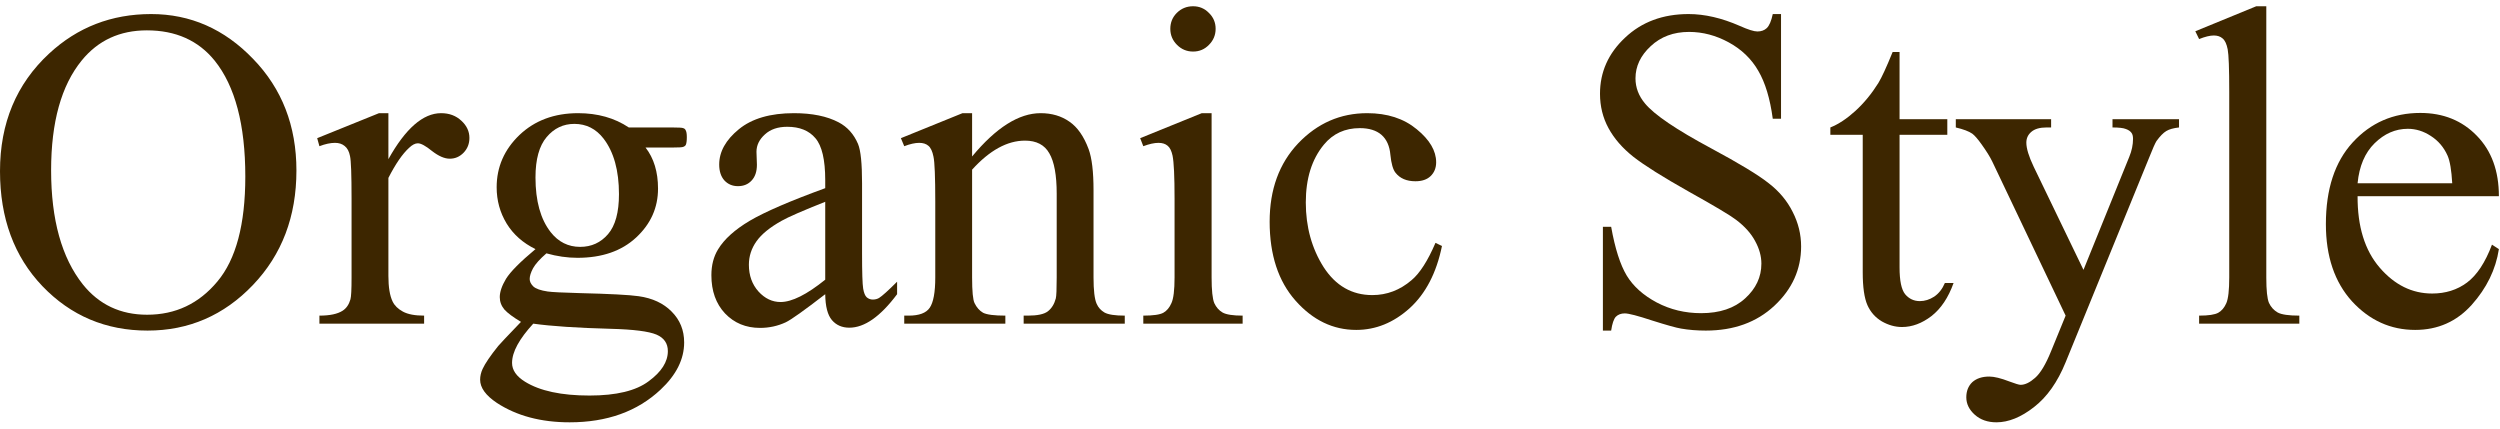
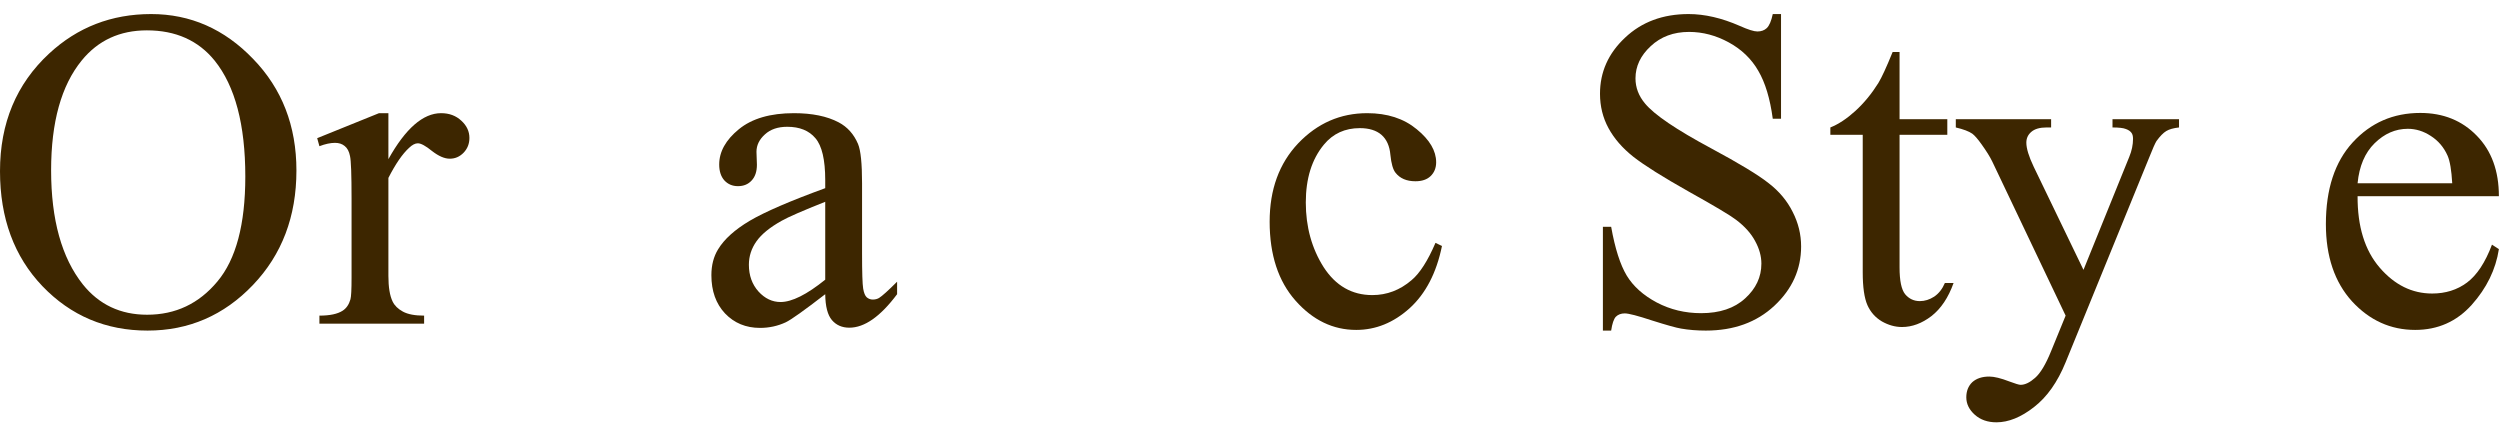
<svg xmlns="http://www.w3.org/2000/svg" width="175" height="30" viewBox="0 0 175 30" fill="none">
  <path d="M165.031 13.734C165.021 15.859 165.536 17.526 166.578 18.734C167.62 19.943 168.844 20.547 170.25 20.547C171.188 20.547 172 20.292 172.688 19.781C173.385 19.26 173.969 18.375 174.438 17.125L174.922 17.438C174.703 18.865 174.068 20.167 173.016 21.344C171.964 22.51 170.646 23.094 169.062 23.094C167.344 23.094 165.87 22.427 164.641 21.094C163.422 19.75 162.812 17.948 162.812 15.688C162.812 13.24 163.438 11.333 164.688 9.969C165.948 8.594 167.526 7.906 169.422 7.906C171.026 7.906 172.344 8.438 173.375 9.5C174.406 10.552 174.922 11.963 174.922 13.734H165.031ZM165.031 12.828H171.656C171.604 11.912 171.495 11.266 171.328 10.891C171.068 10.307 170.677 9.849 170.156 9.516C169.646 9.182 169.109 9.016 168.547 9.016C167.682 9.016 166.906 9.354 166.219 10.031C165.542 10.698 165.146 11.63 165.031 12.828Z" fill="#3D2600" />
-   <path d="M158.641 0.438V19.422C158.641 20.318 158.703 20.912 158.828 21.203C158.964 21.495 159.167 21.719 159.438 21.875C159.708 22.021 160.214 22.094 160.953 22.094V22.656H153.938V22.094C154.594 22.094 155.042 22.026 155.281 21.891C155.521 21.755 155.708 21.531 155.844 21.219C155.979 20.906 156.047 20.307 156.047 19.422V6.422C156.047 4.807 156.01 3.818 155.938 3.453C155.865 3.078 155.745 2.823 155.578 2.688C155.422 2.552 155.219 2.484 154.969 2.484C154.698 2.484 154.354 2.568 153.938 2.734L153.672 2.188L157.938 0.438H158.641Z" fill="#3D2600" />
  <path d="M136.906 8.344H143.578V8.922H143.25C142.781 8.922 142.427 9.026 142.188 9.234C141.958 9.432 141.844 9.682 141.844 9.984C141.844 10.391 142.016 10.953 142.359 11.672L145.844 18.891L149.047 10.984C149.224 10.557 149.312 10.135 149.312 9.719C149.312 9.531 149.276 9.391 149.203 9.297C149.12 9.182 148.99 9.094 148.812 9.031C148.635 8.958 148.323 8.922 147.875 8.922V8.344H152.531V8.922C152.146 8.964 151.849 9.047 151.641 9.172C151.432 9.297 151.203 9.531 150.953 9.875C150.859 10.021 150.682 10.422 150.422 11.078L144.594 25.359C144.031 26.745 143.292 27.792 142.375 28.5C141.469 29.208 140.594 29.562 139.75 29.562C139.135 29.562 138.63 29.385 138.234 29.031C137.839 28.677 137.641 28.271 137.641 27.812C137.641 27.375 137.781 27.021 138.062 26.75C138.354 26.49 138.75 26.359 139.25 26.359C139.594 26.359 140.062 26.474 140.656 26.703C141.073 26.859 141.333 26.938 141.438 26.938C141.75 26.938 142.089 26.776 142.453 26.453C142.828 26.13 143.203 25.505 143.578 24.578L144.594 22.094L139.453 11.297C139.297 10.974 139.047 10.573 138.703 10.094C138.443 9.729 138.229 9.484 138.062 9.359C137.823 9.193 137.438 9.047 136.906 8.922V8.344Z" fill="#3D2600" />
  <path d="M132.969 3.641V8.344H136.312V9.438H132.969V18.719C132.969 19.646 133.099 20.271 133.359 20.594C133.63 20.917 133.974 21.078 134.391 21.078C134.734 21.078 135.068 20.974 135.391 20.766C135.714 20.547 135.964 20.229 136.141 19.812H136.75C136.385 20.833 135.87 21.604 135.203 22.125C134.536 22.635 133.849 22.891 133.141 22.891C132.661 22.891 132.193 22.76 131.734 22.5C131.276 22.229 130.938 21.849 130.719 21.359C130.5 20.859 130.391 20.094 130.391 19.062V9.438H128.125V8.922C128.698 8.693 129.281 8.307 129.875 7.766C130.479 7.214 131.016 6.562 131.484 5.812C131.724 5.417 132.057 4.693 132.484 3.641H132.969Z" fill="#3D2600" />
  <path d="M124.672 0.984V8.312H124.094C123.906 6.906 123.568 5.786 123.078 4.953C122.599 4.12 121.911 3.458 121.016 2.969C120.12 2.479 119.193 2.234 118.234 2.234C117.151 2.234 116.255 2.568 115.547 3.234C114.839 3.891 114.484 4.641 114.484 5.484C114.484 6.13 114.708 6.719 115.156 7.25C115.802 8.031 117.339 9.073 119.766 10.375C121.745 11.438 123.094 12.255 123.812 12.828C124.542 13.391 125.099 14.057 125.484 14.828C125.88 15.599 126.078 16.406 126.078 17.25C126.078 18.854 125.453 20.24 124.203 21.406C122.964 22.562 121.365 23.141 119.406 23.141C118.792 23.141 118.214 23.094 117.672 23C117.349 22.948 116.677 22.76 115.656 22.438C114.646 22.104 114.005 21.938 113.734 21.938C113.474 21.938 113.266 22.016 113.109 22.172C112.964 22.328 112.854 22.651 112.781 23.141H112.203V15.875H112.781C113.052 17.396 113.417 18.537 113.875 19.297C114.333 20.047 115.031 20.672 115.969 21.172C116.917 21.672 117.953 21.922 119.078 21.922C120.38 21.922 121.406 21.578 122.156 20.891C122.917 20.203 123.297 19.391 123.297 18.453C123.297 17.932 123.151 17.406 122.859 16.875C122.578 16.344 122.135 15.849 121.531 15.391C121.125 15.078 120.016 14.417 118.203 13.406C116.391 12.385 115.099 11.573 114.328 10.969C113.568 10.365 112.99 9.698 112.594 8.969C112.198 8.24 112 7.438 112 6.562C112 5.042 112.583 3.734 113.75 2.641C114.917 1.536 116.401 0.984 118.203 0.984C119.328 0.984 120.521 1.26 121.781 1.812C122.365 2.073 122.776 2.203 123.016 2.203C123.286 2.203 123.505 2.125 123.672 1.969C123.849 1.802 123.99 1.474 124.094 0.984H124.672Z" fill="#3D2600" />
  <path d="M100.938 17.219C100.552 19.104 99.797 20.557 98.672 21.578C97.547 22.588 96.302 23.094 94.938 23.094C93.312 23.094 91.896 22.412 90.688 21.047C89.479 19.682 88.875 17.838 88.875 15.516C88.875 13.266 89.542 11.438 90.875 10.031C92.219 8.625 93.828 7.922 95.703 7.922C97.109 7.922 98.266 8.297 99.172 9.047C100.078 9.786 100.531 10.557 100.531 11.359C100.531 11.755 100.401 12.078 100.141 12.328C99.891 12.568 99.537 12.688 99.078 12.688C98.463 12.688 98 12.49 97.688 12.094C97.51 11.875 97.391 11.458 97.328 10.844C97.276 10.229 97.068 9.76 96.703 9.438C96.338 9.125 95.833 8.969 95.188 8.969C94.146 8.969 93.307 9.354 92.672 10.125C91.828 11.146 91.406 12.495 91.406 14.172C91.406 15.88 91.823 17.391 92.656 18.703C93.5 20.005 94.635 20.656 96.062 20.656C97.083 20.656 98 20.307 98.812 19.609C99.385 19.13 99.943 18.26 100.484 17L100.938 17.219Z" fill="#3D2600" />
-   <path d="M83.516 0.438C83.953 0.438 84.323 0.594 84.625 0.906C84.938 1.208 85.094 1.578 85.094 2.016C85.094 2.453 84.938 2.828 84.625 3.141C84.323 3.453 83.953 3.609 83.516 3.609C83.078 3.609 82.703 3.453 82.391 3.141C82.078 2.828 81.922 2.453 81.922 2.016C81.922 1.578 82.073 1.208 82.375 0.906C82.688 0.594 83.068 0.438 83.516 0.438ZM84.812 7.922V19.422C84.812 20.318 84.875 20.917 85 21.219C85.135 21.51 85.328 21.729 85.578 21.875C85.838 22.021 86.307 22.094 86.984 22.094V22.656H80.031V22.094C80.729 22.094 81.198 22.026 81.438 21.891C81.677 21.755 81.865 21.531 82 21.219C82.146 20.906 82.219 20.307 82.219 19.422V13.906C82.219 12.354 82.172 11.349 82.078 10.891C82.005 10.557 81.891 10.328 81.734 10.203C81.578 10.068 81.365 10 81.094 10C80.802 10 80.448 10.078 80.031 10.234L79.812 9.672L84.125 7.922H84.812Z" fill="#3D2600" />
-   <path d="M68.047 10.953C69.724 8.932 71.323 7.922 72.844 7.922C73.625 7.922 74.297 8.12 74.859 8.516C75.422 8.901 75.87 9.542 76.203 10.438C76.432 11.062 76.547 12.021 76.547 13.312V19.422C76.547 20.328 76.62 20.943 76.766 21.266C76.88 21.526 77.062 21.729 77.312 21.875C77.573 22.021 78.047 22.094 78.734 22.094V22.656H71.656V22.094H71.953C72.62 22.094 73.083 21.995 73.344 21.797C73.615 21.588 73.802 21.287 73.906 20.891C73.948 20.734 73.969 20.245 73.969 19.422V13.562C73.969 12.26 73.797 11.318 73.453 10.734C73.12 10.141 72.552 9.844 71.75 9.844C70.51 9.844 69.276 10.521 68.047 11.875V19.422C68.047 20.391 68.104 20.99 68.219 21.219C68.365 21.521 68.562 21.745 68.812 21.891C69.073 22.026 69.594 22.094 70.375 22.094V22.656H63.297V22.094H63.609C64.338 22.094 64.828 21.912 65.078 21.547C65.338 21.172 65.469 20.463 65.469 19.422V14.109C65.469 12.391 65.427 11.344 65.344 10.969C65.271 10.594 65.151 10.338 64.984 10.203C64.828 10.068 64.615 10 64.344 10C64.052 10 63.703 10.078 63.297 10.234L63.062 9.672L67.375 7.922H68.047V10.953Z" fill="#3D2600" />
  <path d="M57.766 20.594C56.297 21.729 55.375 22.385 55 22.562C54.438 22.823 53.839 22.953 53.203 22.953C52.214 22.953 51.396 22.615 50.75 21.938C50.115 21.26 49.797 20.37 49.797 19.266C49.797 18.568 49.953 17.963 50.266 17.453C50.693 16.745 51.432 16.078 52.484 15.453C53.547 14.828 55.307 14.068 57.766 13.172V12.609C57.766 11.182 57.536 10.203 57.078 9.672C56.63 9.141 55.974 8.875 55.109 8.875C54.453 8.875 53.932 9.052 53.547 9.406C53.151 9.76 52.953 10.167 52.953 10.625L52.984 11.531C52.984 12.01 52.859 12.38 52.609 12.641C52.37 12.901 52.052 13.031 51.656 13.031C51.271 13.031 50.953 12.896 50.703 12.625C50.464 12.354 50.344 11.984 50.344 11.516C50.344 10.62 50.802 9.797 51.719 9.047C52.635 8.297 53.922 7.922 55.578 7.922C56.849 7.922 57.891 8.135 58.703 8.562C59.318 8.885 59.771 9.391 60.062 10.078C60.25 10.526 60.344 11.443 60.344 12.828V17.688C60.344 19.052 60.37 19.891 60.422 20.203C60.474 20.505 60.557 20.708 60.672 20.812C60.797 20.917 60.938 20.969 61.094 20.969C61.26 20.969 61.406 20.932 61.531 20.859C61.75 20.724 62.172 20.344 62.797 19.719V20.594C61.63 22.156 60.516 22.938 59.453 22.938C58.943 22.938 58.536 22.76 58.234 22.406C57.932 22.052 57.776 21.448 57.766 20.594ZM57.766 19.578V14.125C56.193 14.75 55.177 15.193 54.719 15.453C53.896 15.912 53.307 16.391 52.953 16.891C52.599 17.391 52.422 17.938 52.422 18.531C52.422 19.281 52.646 19.906 53.094 20.406C53.542 20.896 54.057 21.141 54.641 21.141C55.432 21.141 56.474 20.62 57.766 19.578Z" fill="#3D2600" />
-   <path d="M37.484 17.438C36.609 17.01 35.938 16.417 35.469 15.656C35 14.885 34.766 14.037 34.766 13.109C34.766 11.693 35.297 10.474 36.359 9.453C37.432 8.432 38.802 7.922 40.469 7.922C41.833 7.922 43.016 8.255 44.016 8.922H47.047C47.495 8.922 47.755 8.938 47.828 8.969C47.901 8.99 47.953 9.031 47.984 9.094C48.047 9.188 48.078 9.354 48.078 9.594C48.078 9.865 48.052 10.052 48 10.156C47.969 10.208 47.911 10.25 47.828 10.281C47.755 10.312 47.495 10.328 47.047 10.328H45.188C45.771 11.078 46.062 12.037 46.062 13.203C46.062 14.537 45.552 15.677 44.531 16.625C43.51 17.573 42.141 18.047 40.422 18.047C39.714 18.047 38.99 17.943 38.25 17.734C37.792 18.13 37.479 18.479 37.312 18.781C37.156 19.073 37.078 19.323 37.078 19.531C37.078 19.708 37.161 19.88 37.328 20.047C37.505 20.213 37.844 20.333 38.344 20.406C38.635 20.448 39.365 20.484 40.531 20.516C42.677 20.568 44.068 20.641 44.703 20.734C45.672 20.87 46.443 21.229 47.016 21.812C47.599 22.396 47.891 23.115 47.891 23.969C47.891 25.146 47.339 26.25 46.234 27.281C44.609 28.802 42.49 29.562 39.875 29.562C37.865 29.562 36.167 29.109 34.781 28.203C34 27.682 33.609 27.141 33.609 26.578C33.609 26.328 33.667 26.078 33.781 25.828C33.958 25.443 34.323 24.906 34.875 24.219C34.948 24.125 35.479 23.562 36.469 22.531C35.927 22.208 35.542 21.922 35.312 21.672C35.094 21.412 34.984 21.12 34.984 20.797C34.984 20.432 35.13 20.005 35.422 19.516C35.724 19.026 36.411 18.333 37.484 17.438ZM40.203 8.672C39.432 8.672 38.786 8.979 38.266 9.594C37.745 10.208 37.484 11.151 37.484 12.422C37.484 14.068 37.839 15.344 38.547 16.25C39.089 16.938 39.776 17.281 40.609 17.281C41.401 17.281 42.052 16.984 42.562 16.391C43.073 15.797 43.328 14.865 43.328 13.594C43.328 11.938 42.969 10.641 42.25 9.703C41.719 9.016 41.036 8.672 40.203 8.672ZM37.328 22.656C36.839 23.188 36.469 23.682 36.219 24.141C35.969 24.599 35.844 25.021 35.844 25.406C35.844 25.906 36.146 26.344 36.75 26.719C37.792 27.365 39.297 27.688 41.266 27.688C43.141 27.688 44.521 27.354 45.406 26.688C46.302 26.031 46.75 25.328 46.75 24.578C46.75 24.037 46.484 23.651 45.953 23.422C45.411 23.193 44.339 23.057 42.734 23.016C40.391 22.953 38.589 22.833 37.328 22.656Z" fill="#3D2600" />
  <path d="M27.188 7.922V11.141C28.385 8.995 29.615 7.922 30.875 7.922C31.448 7.922 31.922 8.099 32.297 8.453C32.672 8.797 32.859 9.198 32.859 9.656C32.859 10.062 32.724 10.406 32.453 10.688C32.182 10.969 31.859 11.109 31.484 11.109C31.12 11.109 30.708 10.932 30.25 10.578C29.802 10.213 29.469 10.031 29.25 10.031C29.062 10.031 28.859 10.135 28.641 10.344C28.172 10.771 27.688 11.474 27.188 12.453V19.312C27.188 20.104 27.287 20.703 27.484 21.109C27.62 21.391 27.859 21.625 28.203 21.812C28.547 22 29.042 22.094 29.688 22.094V22.656H22.359V22.094C23.088 22.094 23.63 21.979 23.984 21.75C24.245 21.583 24.427 21.318 24.531 20.953C24.583 20.776 24.609 20.271 24.609 19.438V13.891C24.609 12.224 24.573 11.234 24.5 10.922C24.438 10.599 24.312 10.365 24.125 10.219C23.948 10.073 23.724 10 23.453 10C23.13 10 22.766 10.078 22.359 10.234L22.203 9.672L26.531 7.922H27.188Z" fill="#3D2600" />
  <path d="M10.578 0.984C13.328 0.984 15.708 2.031 17.719 4.125C19.74 6.208 20.75 8.812 20.75 11.938C20.75 15.156 19.734 17.828 17.703 19.953C15.672 22.078 13.213 23.141 10.328 23.141C7.411 23.141 4.958 22.104 2.969 20.031C0.99 17.958 0 15.276 0 11.984C0 8.62 1.146 5.875 3.438 3.75C5.427 1.906 7.807 0.984 10.578 0.984ZM10.281 2.125C8.385 2.125 6.865 2.828 5.719 4.234C4.292 5.984 3.578 8.547 3.578 11.922C3.578 15.38 4.318 18.042 5.797 19.906C6.932 21.323 8.432 22.031 10.297 22.031C12.287 22.031 13.927 21.255 15.219 19.703C16.521 18.151 17.172 15.703 17.172 12.359C17.172 8.734 16.458 6.031 15.031 4.25C13.885 2.833 12.302 2.125 10.281 2.125Z" fill="#3D2600" />
</svg>